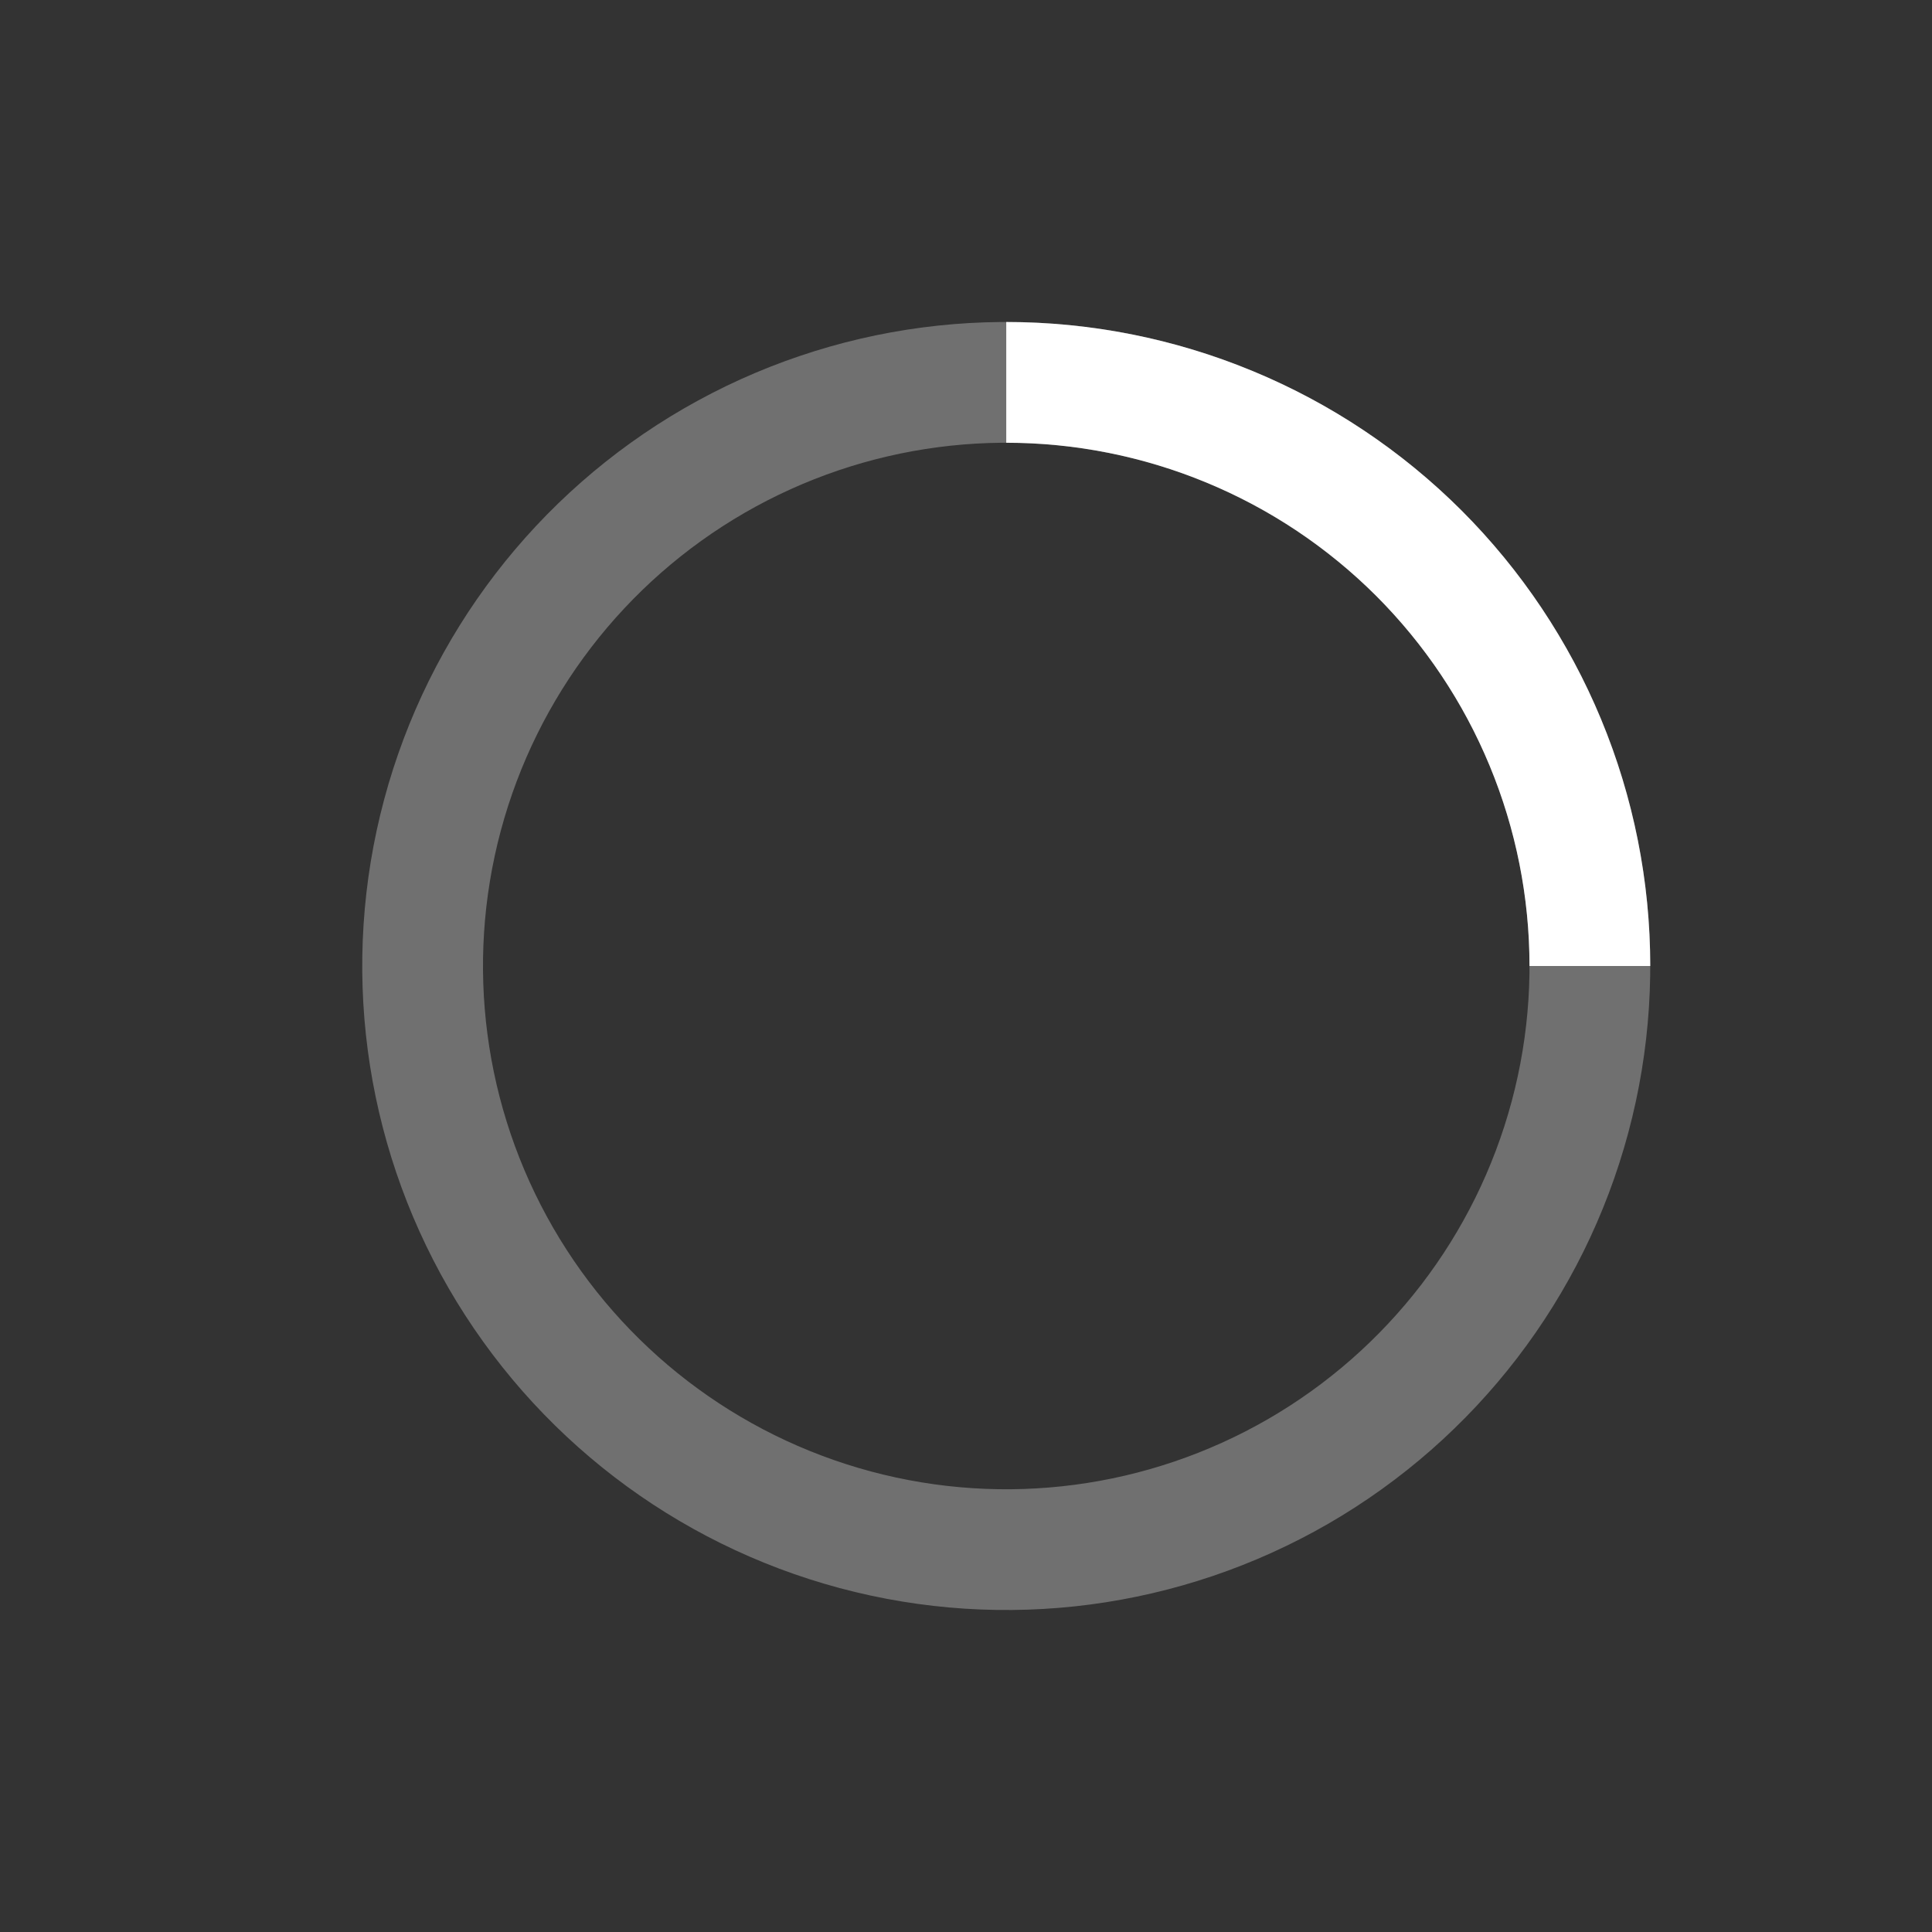
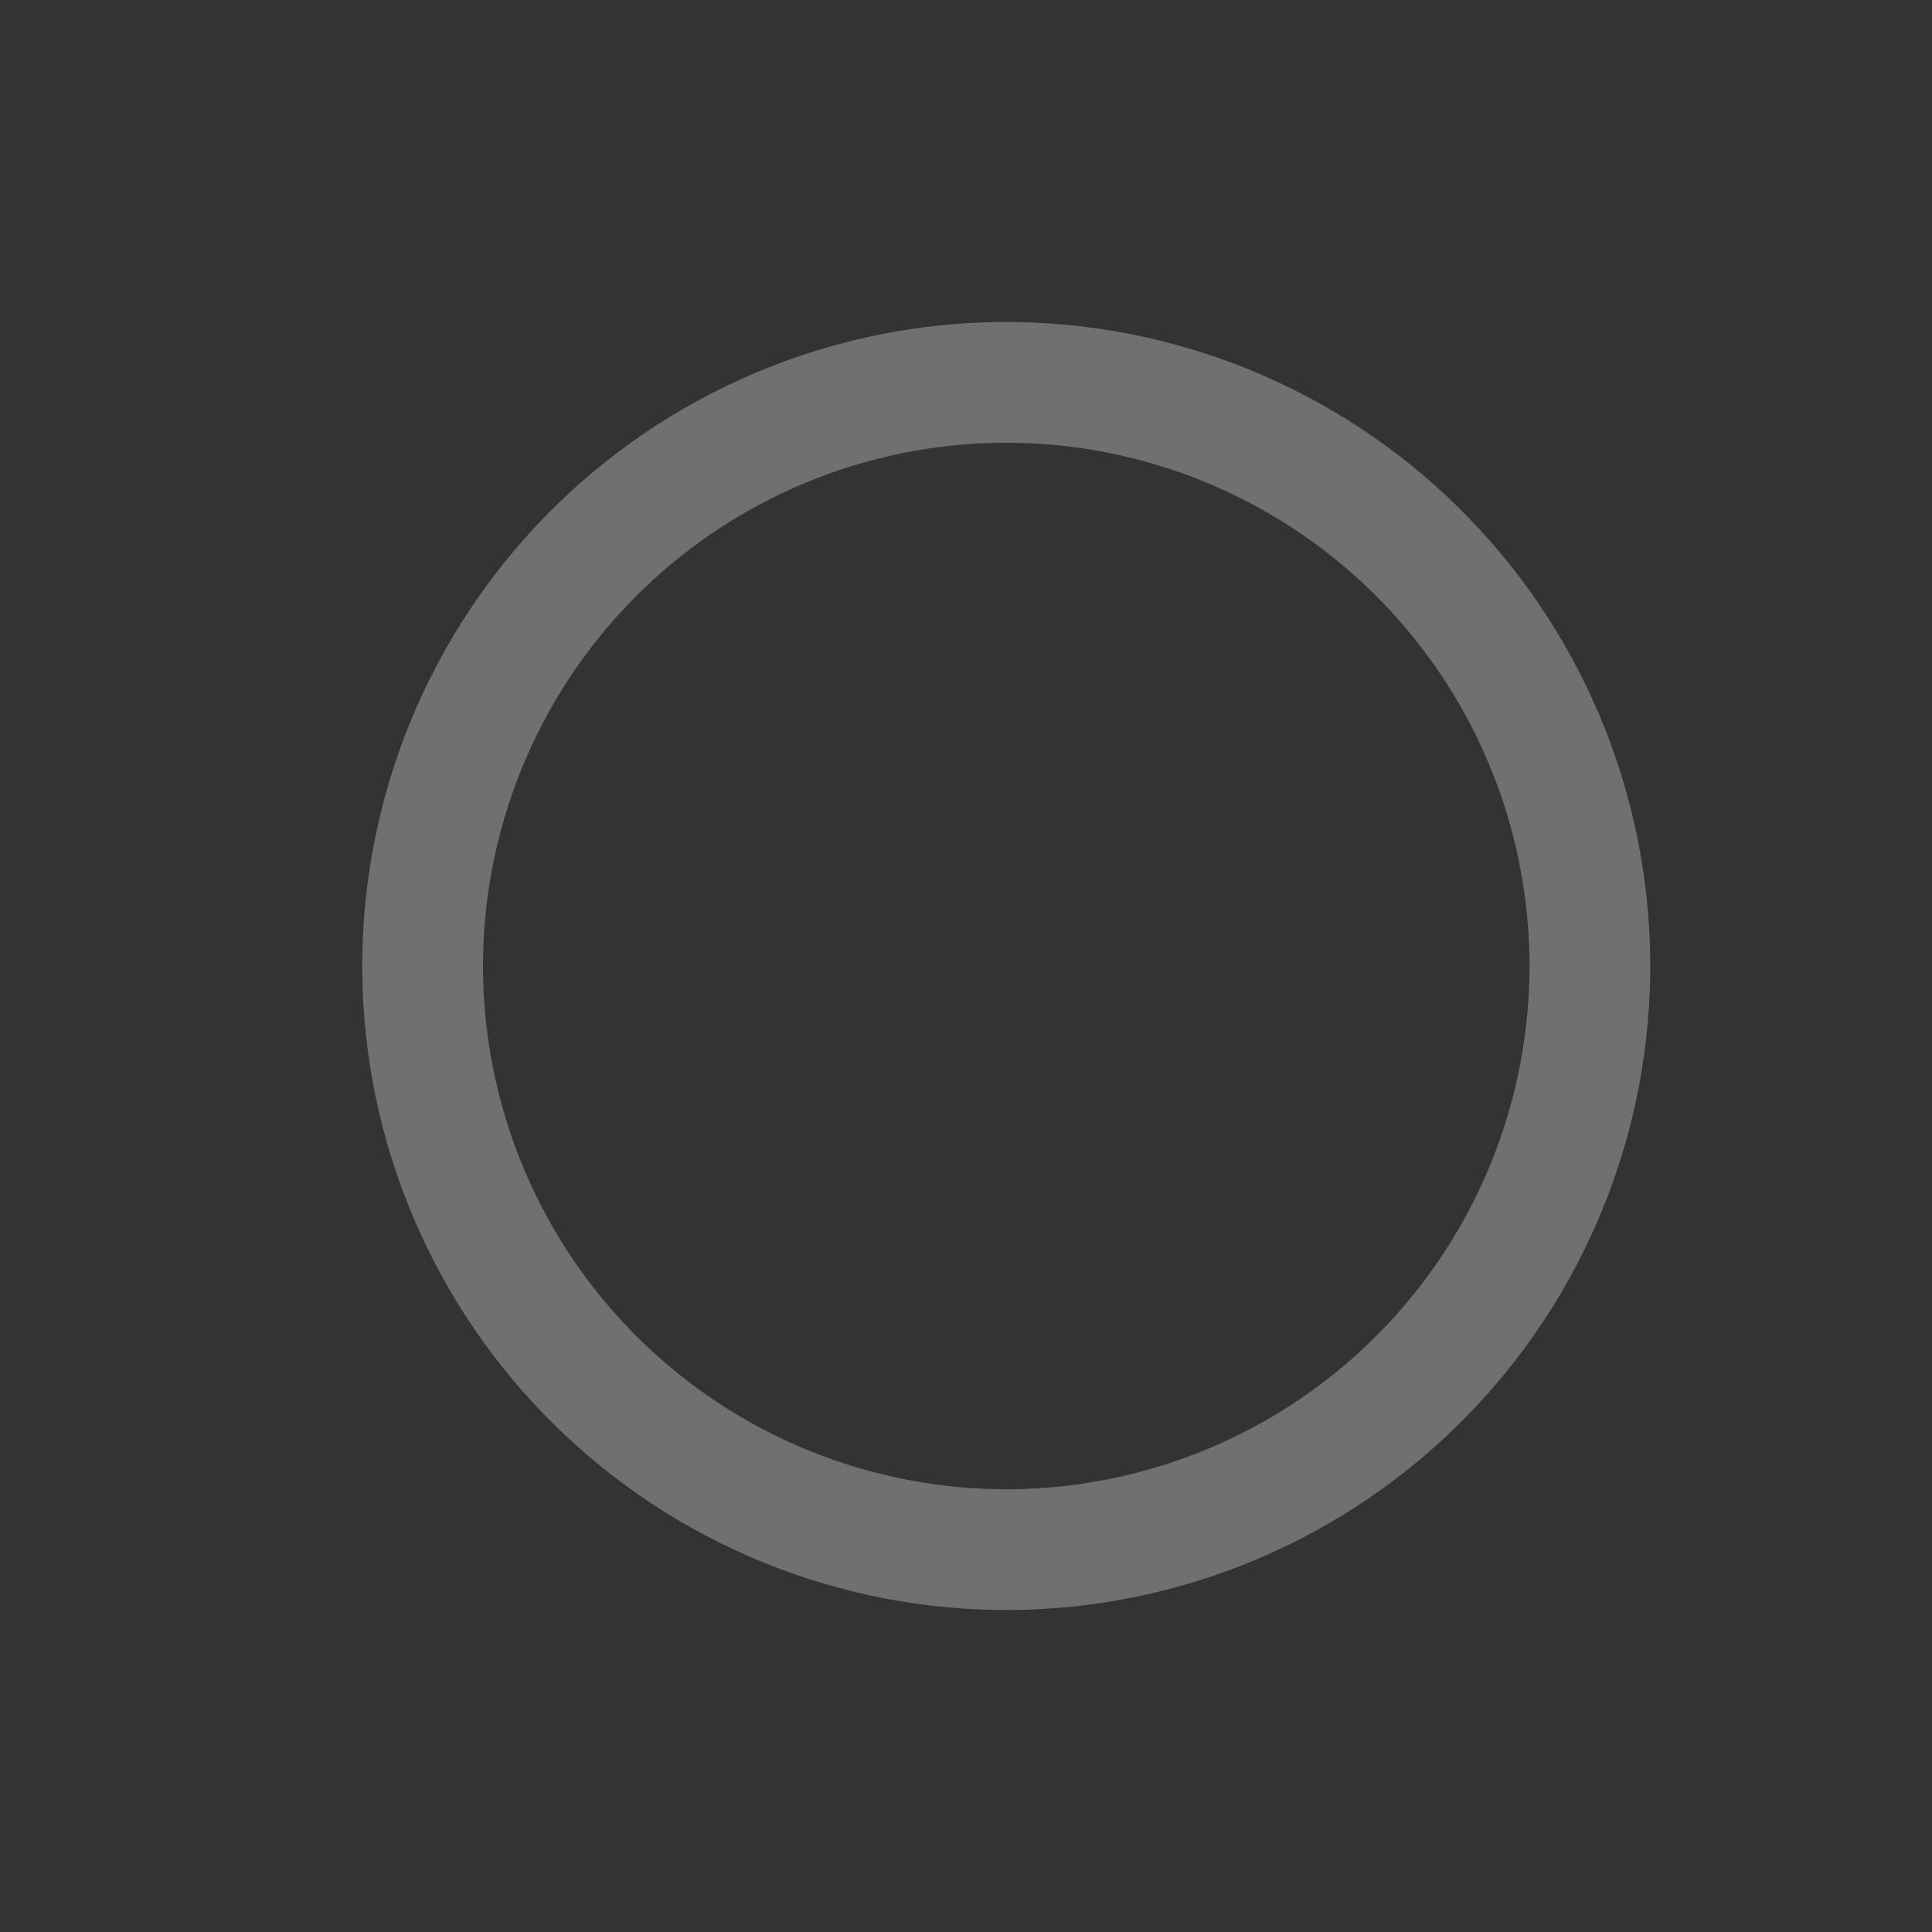
<svg xmlns="http://www.w3.org/2000/svg" height="24" width="24" viewBox="0 0 24 24" fill="none">
  <rect x="0" y="0" width="24" height="24" fill="#333333" stroke="none" />
  <path opacity="0.3" d="M10.624 19.003C8.766 18.505 7.183 17.29 6.221 15.625C5.26 13.96 4.999 11.981 5.497 10.124C5.995 8.266 7.21 6.683 8.875 5.721C10.54 4.76 12.519 4.499 14.376 4.997C16.234 5.495 17.817 6.71 18.779 8.375C19.74 10.04 20.001 12.019 19.503 13.876C19.005 15.734 17.79 17.317 16.125 18.279C14.46 19.24 12.481 19.501 10.624 19.003L10.624 19.003Z" stroke="white" stroke-width="1.5" />
-   <path d="M12.5 4.75C13.452 4.75 14.395 4.938 15.274 5.302C16.154 5.666 16.953 6.2 17.627 6.873C18.3 7.547 18.834 8.346 19.198 9.226C19.562 10.105 19.75 11.048 19.75 12" stroke="white" stroke-width="1.5" />
</svg>